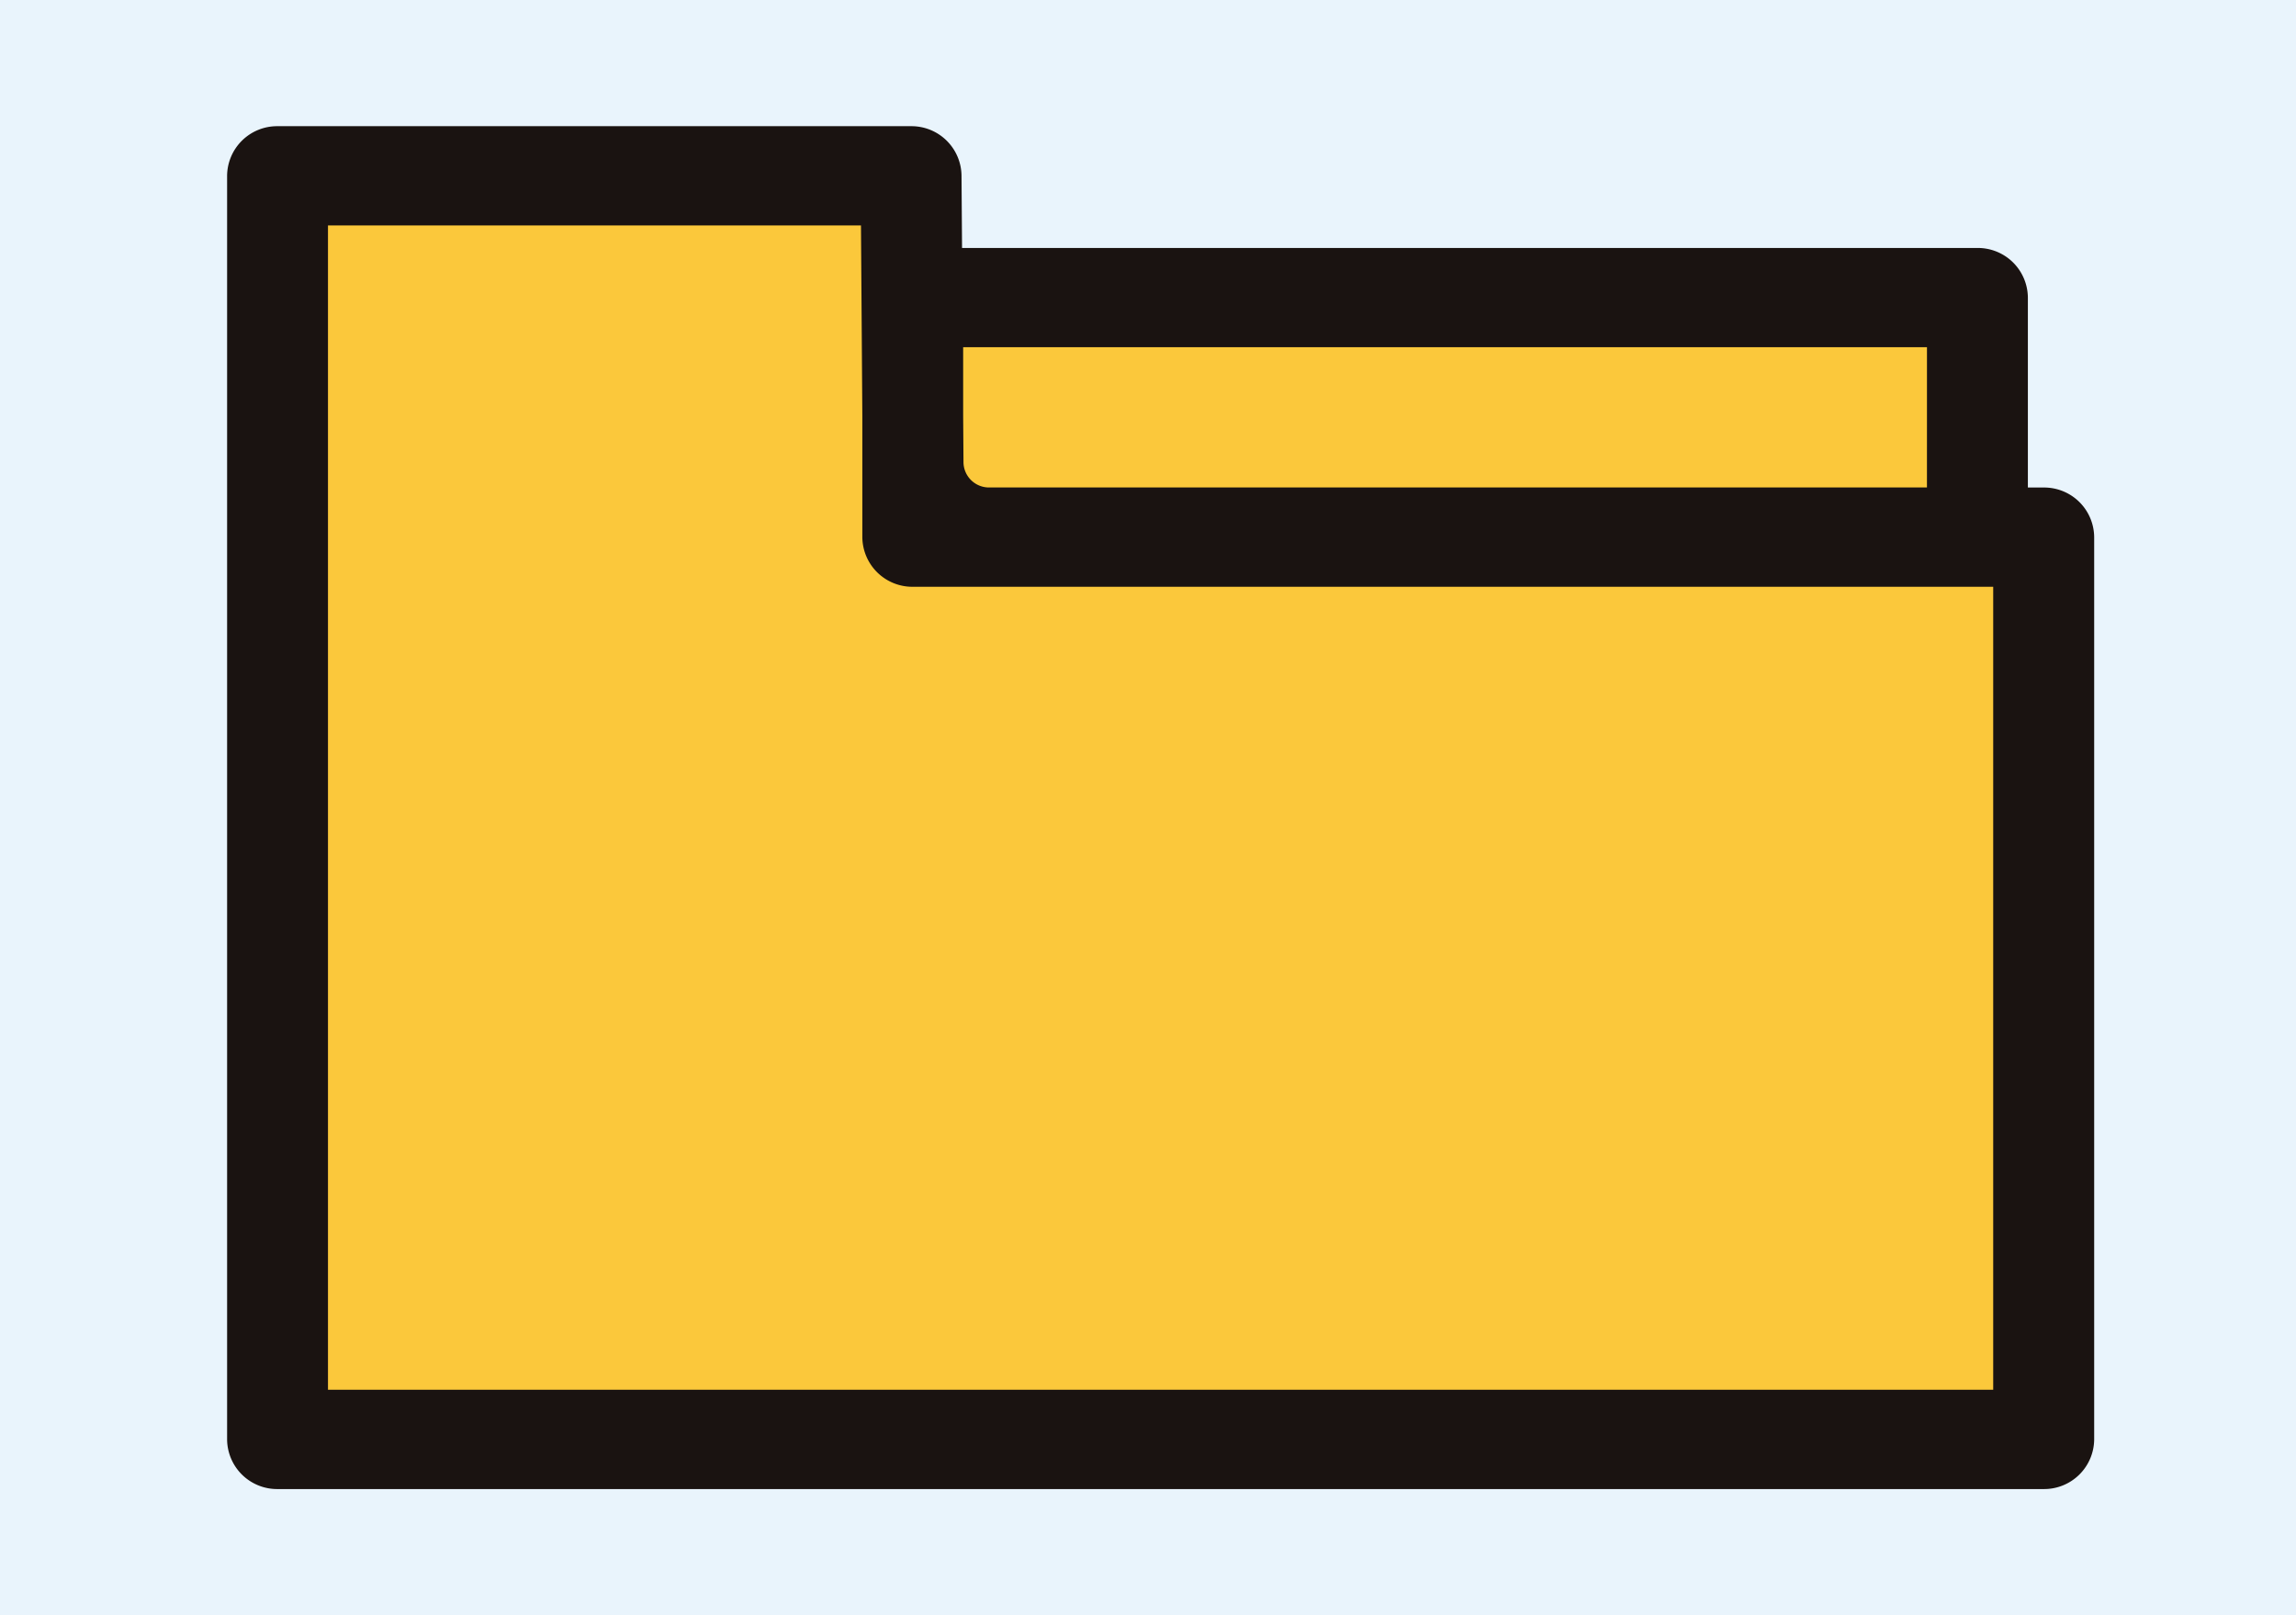
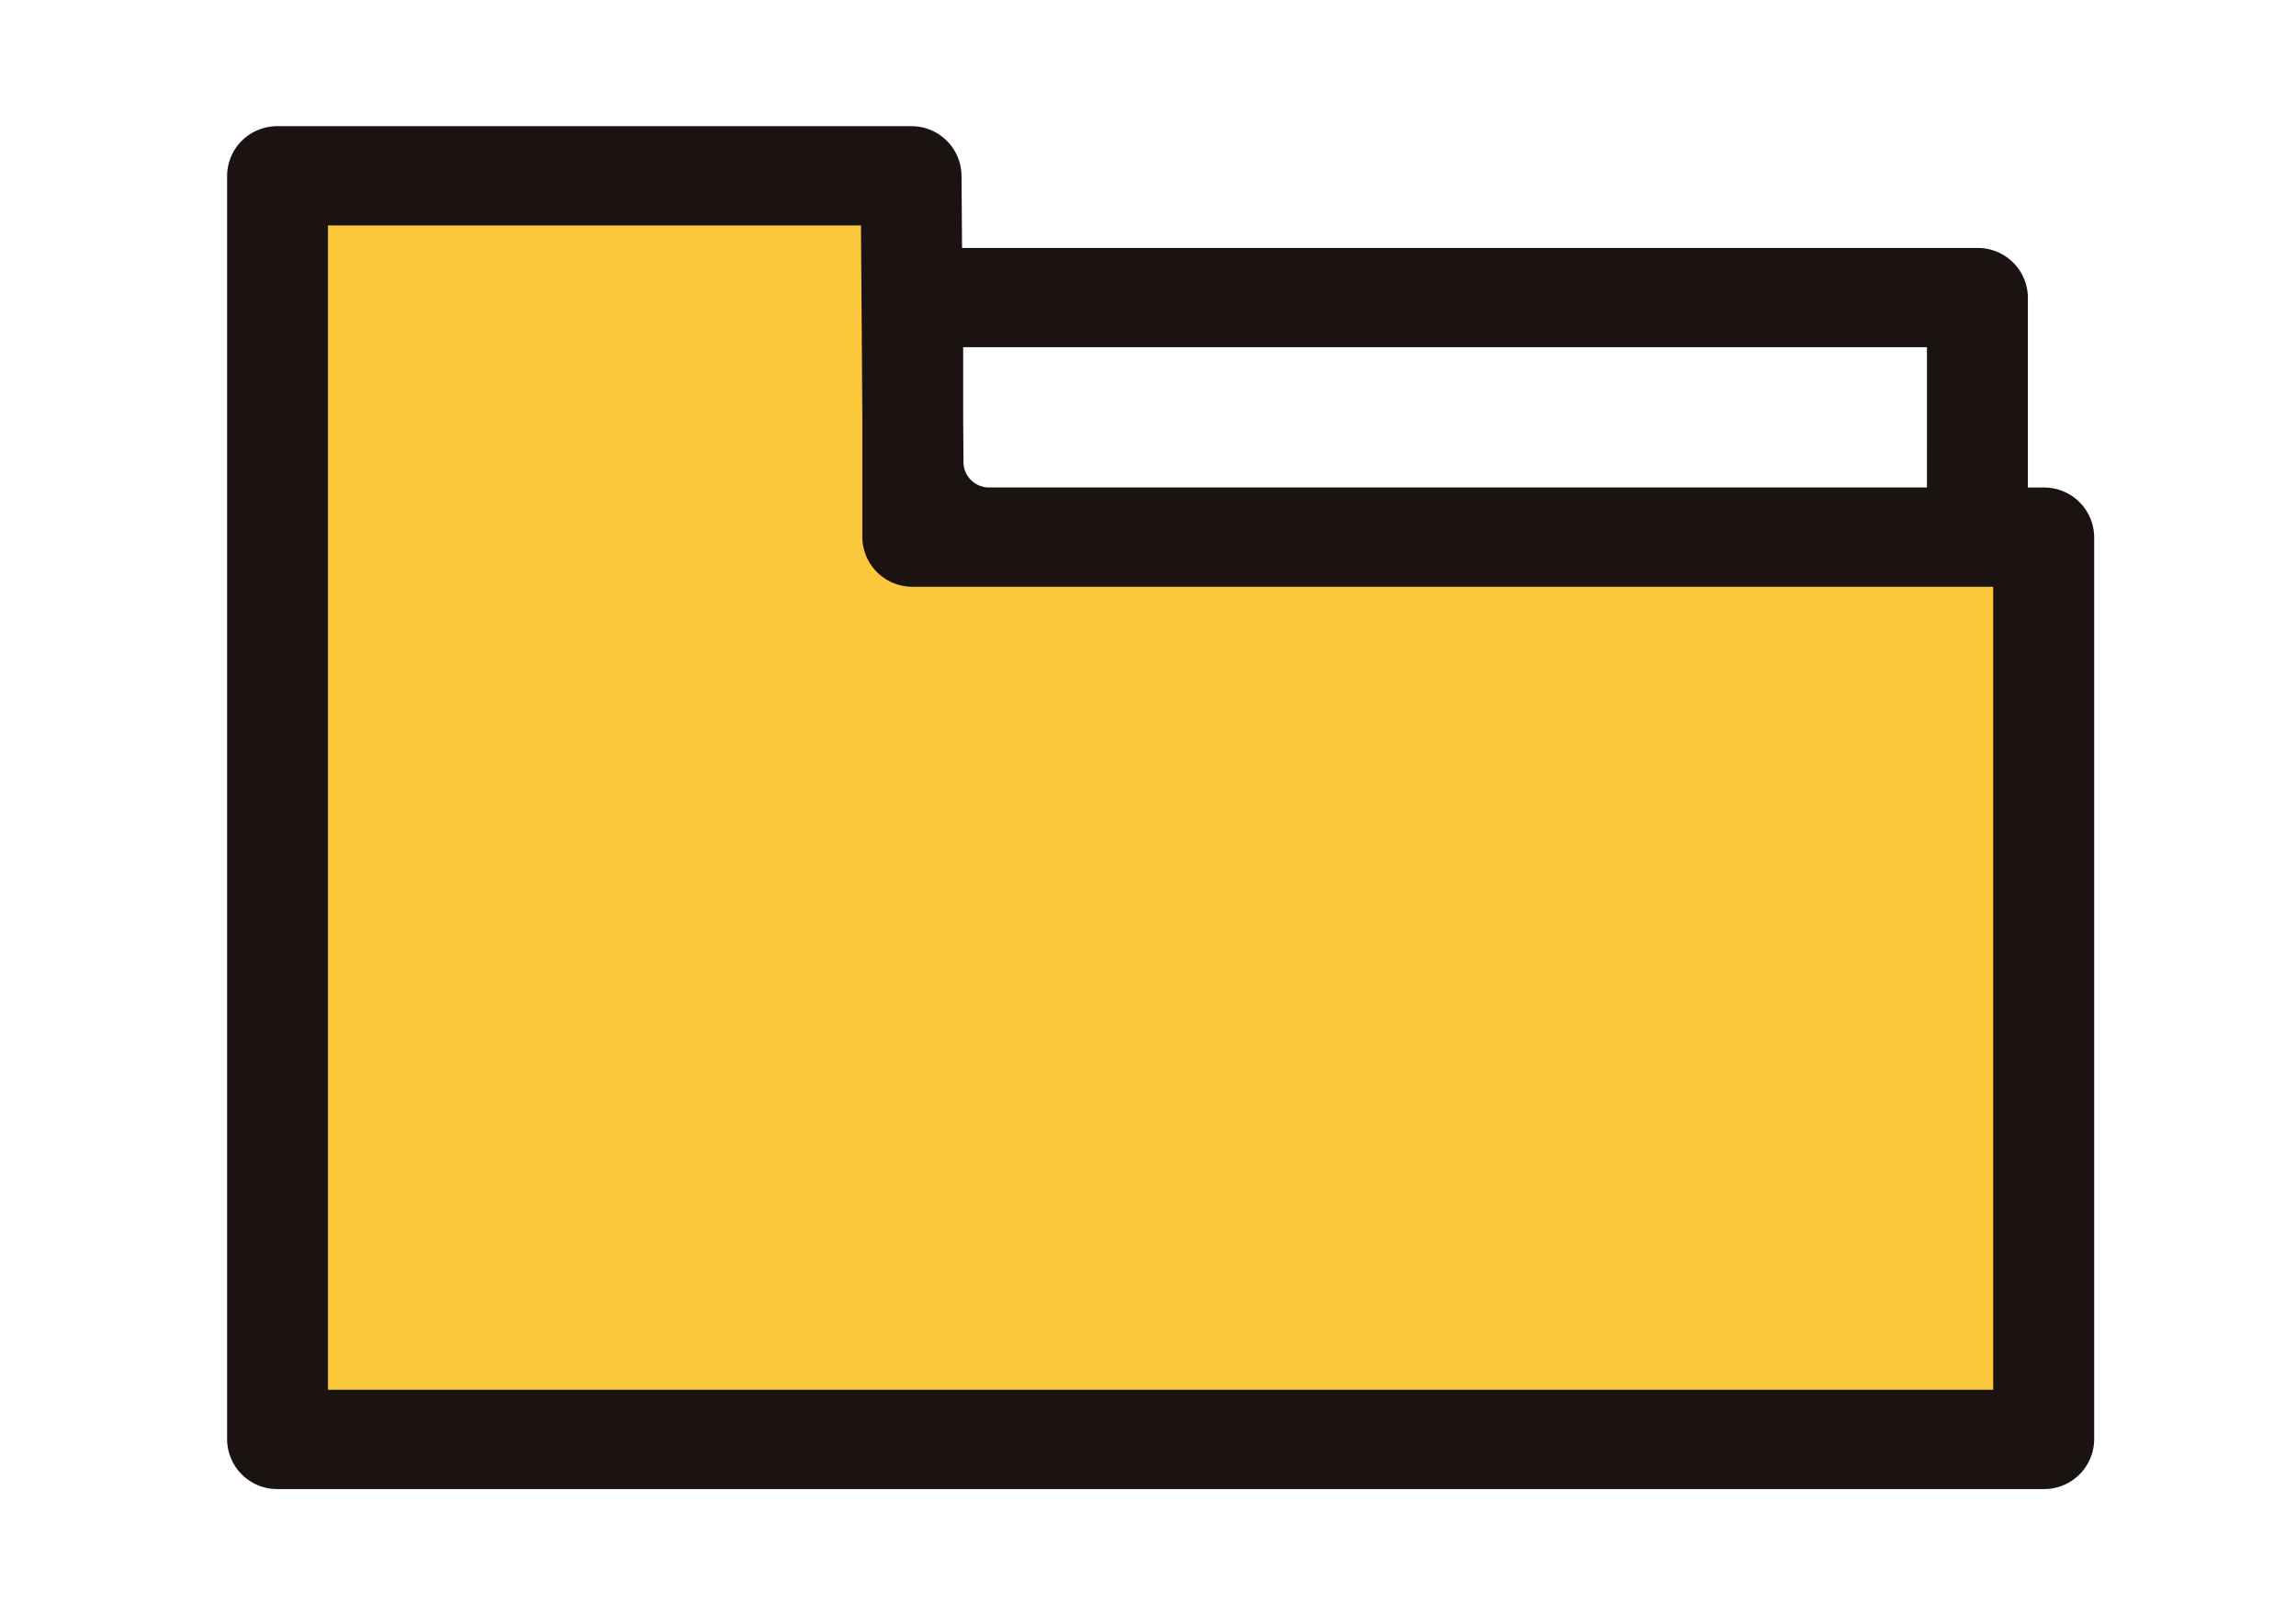
<svg xmlns="http://www.w3.org/2000/svg" width="91" height="64" viewBox="0 0 91 64">
  <g id="グループ_4982" data-name="グループ 4982" transform="translate(-11199 -6623)">
-     <rect id="長方形_2651" data-name="長方形 2651" width="91" height="64" transform="translate(11199 6623)" fill="#e9f4fc" />
    <g id="グループ_4967" data-name="グループ 4967" transform="translate(10893.75 3911.664)">
-       <path id="パス_10595" data-name="パス 10595" d="M69.622,16.547H27.428V7.068H69.622Zm2.628,35.7h-70v-50H27.359l.082,11.334a2.991,2.991,0,0,0,3.017,2.963H72.25Z" transform="translate(314 2716.086)" fill="#fbc83b" />
+       <path id="パス_10595" data-name="パス 10595" d="M69.622,16.547V7.068H69.622Zm2.628,35.7h-70v-50H27.359l.082,11.334a2.991,2.991,0,0,0,3.017,2.963H72.25Z" transform="translate(314 2716.086)" fill="#fbc83b" />
      <path id="パス_10596" data-name="パス 10596" d="M2.249.25h25.11a1.983,1.983,0,0,1,2,1.953l.021,2.872H69.623a1.983,1.983,0,0,1,2,1.967v7.525h.628a1.983,1.983,0,0,1,2,1.967V52.284a1.983,1.983,0,0,1-2,1.967h-70a1.983,1.983,0,0,1-2-1.967V2.217A1.983,1.983,0,0,1,2.249.25ZM25.374,4.183H4.249V50.317h66V18.5H27.428a1.983,1.983,0,0,1-2-1.967v-4.8Zm42.25,4.825h-38.2v2.711l.013,1.832s0,.009,0,.014a1.01,1.01,0,0,0,1.017,1H67.623Z" transform="translate(314 2716.086)" fill="#1a1311" />
    </g>
  </g>
</svg>